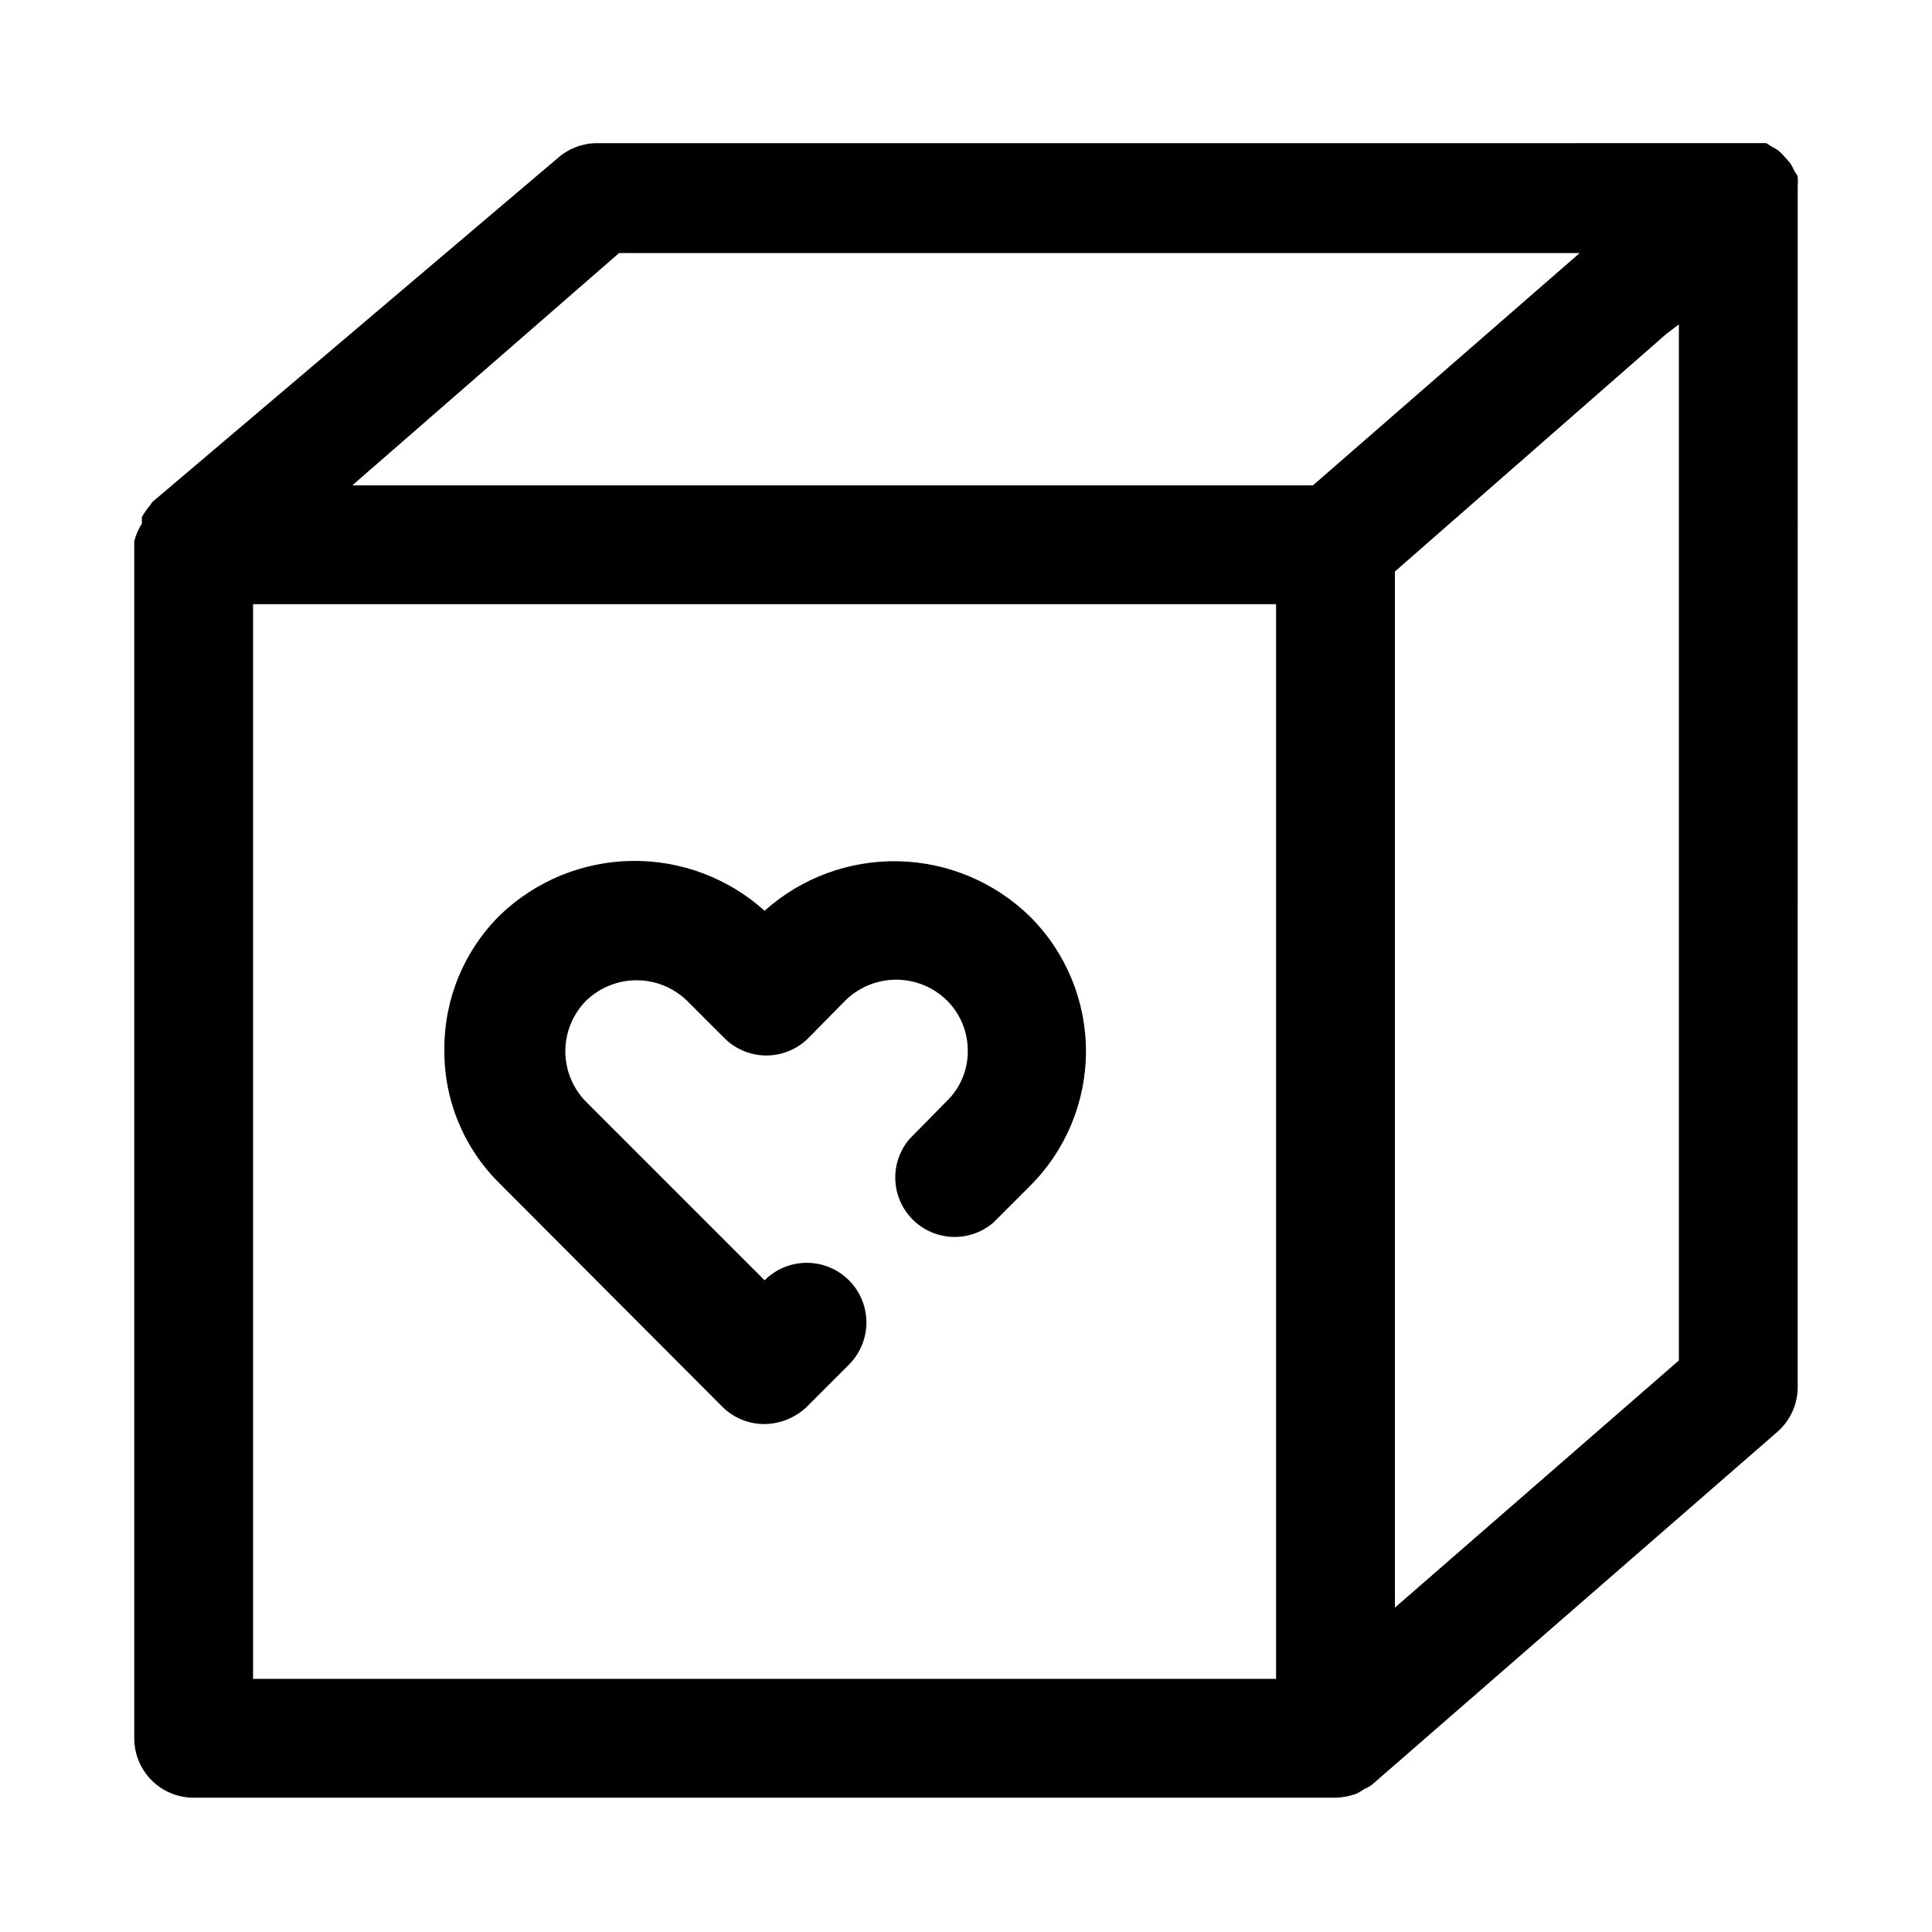
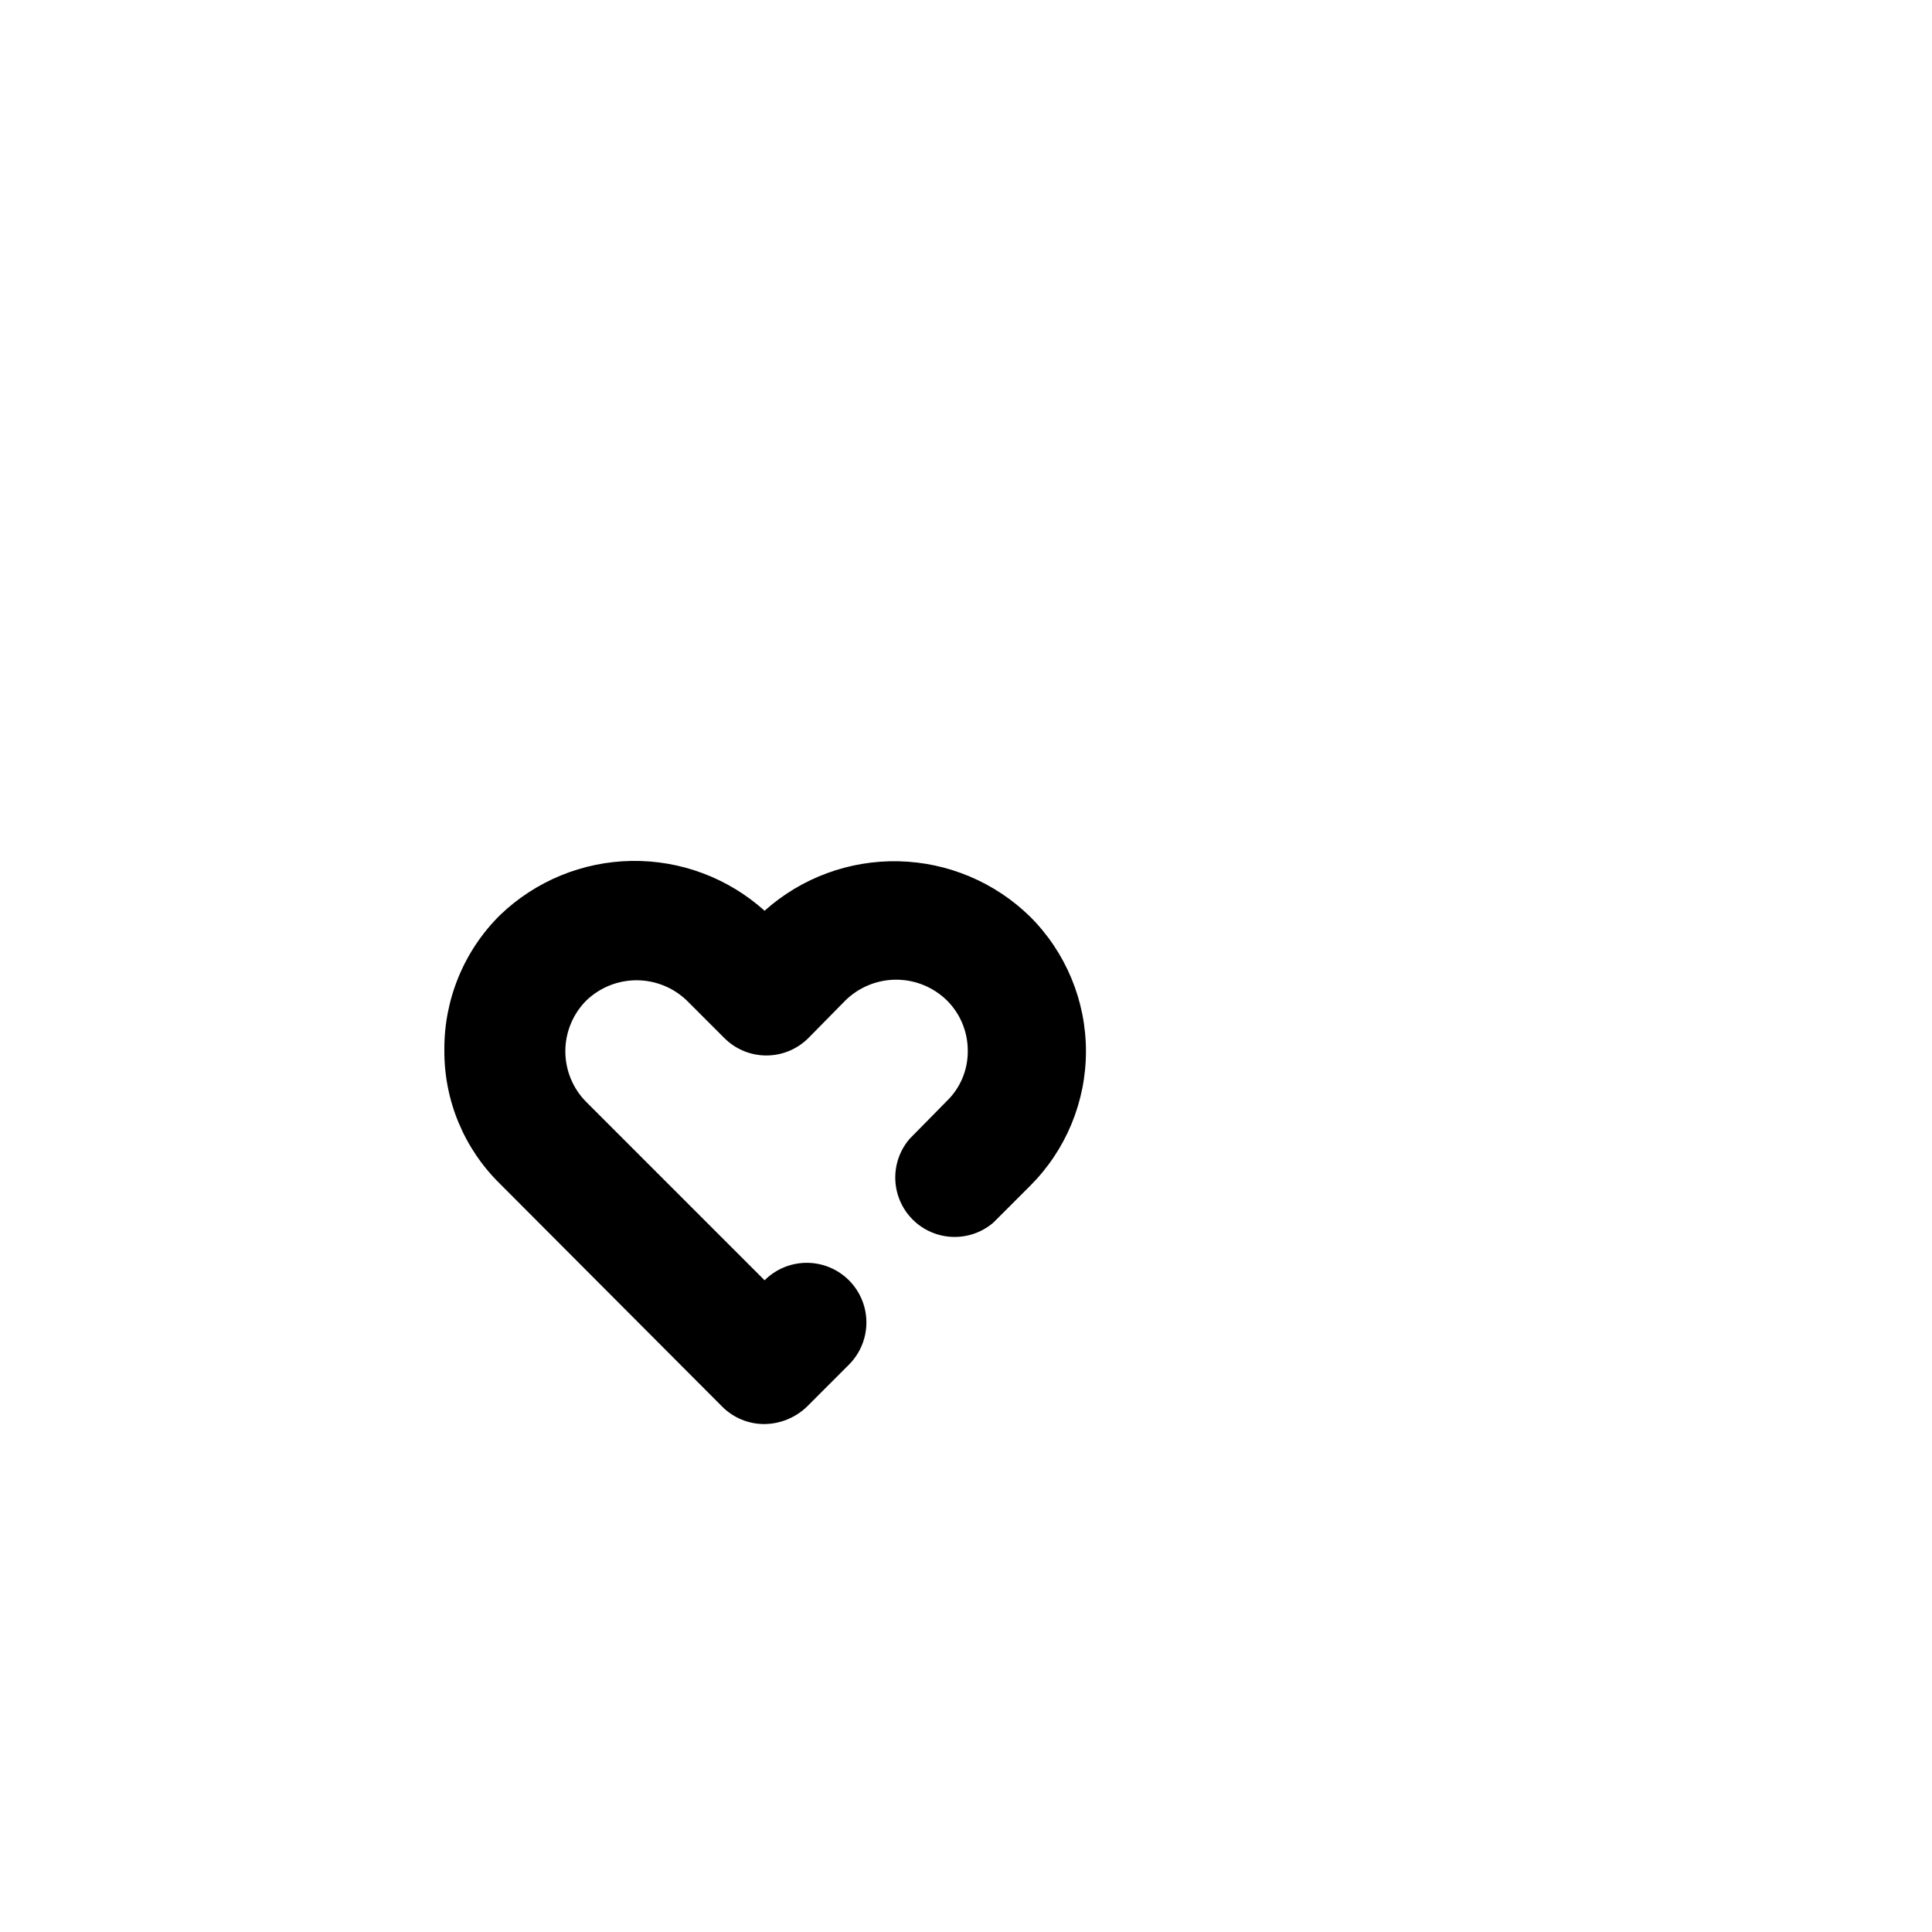
<svg xmlns="http://www.w3.org/2000/svg" fill="#000000" width="800px" height="800px" version="1.1" viewBox="144 144 512 512">
  <g>
-     <path d="m620.41 195.32v-1.891 0.004c0.078-0.891 0.078-1.785 0-2.676-0.203-0.453-0.469-0.879-0.785-1.262-0.359-0.816-0.781-1.609-1.262-2.359l-1.418-1.574h0.004c-0.539-0.617-1.117-1.195-1.734-1.734l-1.891-1.102-1.258-0.789h-5.512l-304.49 0.004c-3.773 0.043-7.402 1.438-10.234 3.934l-106.9 90.688c-0.445 0.34-0.82 0.77-1.102 1.258-0.824 0.984-1.559 2.039-2.203 3.148-0.066 0.578-0.066 1.156 0 1.734-0.922 1.457-1.609 3.051-2.047 4.723v0.945 316.3c0 4.176 1.66 8.18 4.609 11.133 2.953 2.953 6.957 4.609 11.133 4.609h302.6c1.938-0.047 3.856-0.418 5.668-1.102 0.703-0.383 1.387-0.805 2.047-1.258 0.945-0.336 1.805-0.875 2.519-1.574l106.9-93.047c3.398-2.988 5.348-7.289 5.352-11.809zm-312.36 15.746h254.58l-70.688 61.559h-254.58zm-96.984 93.047h271.11v284.81h-271.11zm302.6 265.92v-274.58l71.949-62.977 3.305-2.519v274.58z" />
    <path d="m346.62 385.36c-9.66-8.691-22.25-13.41-35.246-13.207-12.996 0.207-25.43 5.316-34.812 14.309-9.555 9.43-14.891 22.32-14.801 35.742-0.121 13.379 5.227 26.23 14.801 35.578l58.883 59.039v0.004c2.969 2.945 6.992 4.59 11.176 4.566 4.168-0.059 8.164-1.691 11.18-4.566l11.18-11.18c3.992-3.992 5.551-9.812 4.09-15.27-1.461-5.457-5.723-9.715-11.18-11.18-5.453-1.461-11.273 0.098-15.27 4.094l-47.23-47.23v-0.004c-3.566-3.57-5.57-8.41-5.57-13.461 0-5.047 2.004-9.887 5.57-13.461 3.578-3.434 8.344-5.352 13.305-5.352 4.957 0 9.727 1.918 13.301 5.352l9.918 9.918h0.004c2.953 2.984 6.981 4.66 11.176 4.66 4.199 0 8.223-1.676 11.18-4.66l9.762-9.918c3.59-3.527 8.426-5.504 13.461-5.504s9.867 1.977 13.461 5.504c3.555 3.543 5.539 8.363 5.512 13.383 0.043 5.055-2.012 9.898-5.668 13.383l-9.762 9.918c-3.473 4.055-4.652 9.59-3.141 14.707 1.512 5.117 5.516 9.121 10.633 10.633 5.117 1.512 10.652 0.332 14.707-3.141l9.762-9.762c9.469-9.449 14.789-22.281 14.789-35.66s-5.32-26.207-14.789-35.66c-9.34-9.148-21.809-14.402-34.879-14.691-13.07-0.293-25.762 4.398-35.5 13.117z" />
  </g>
</svg>